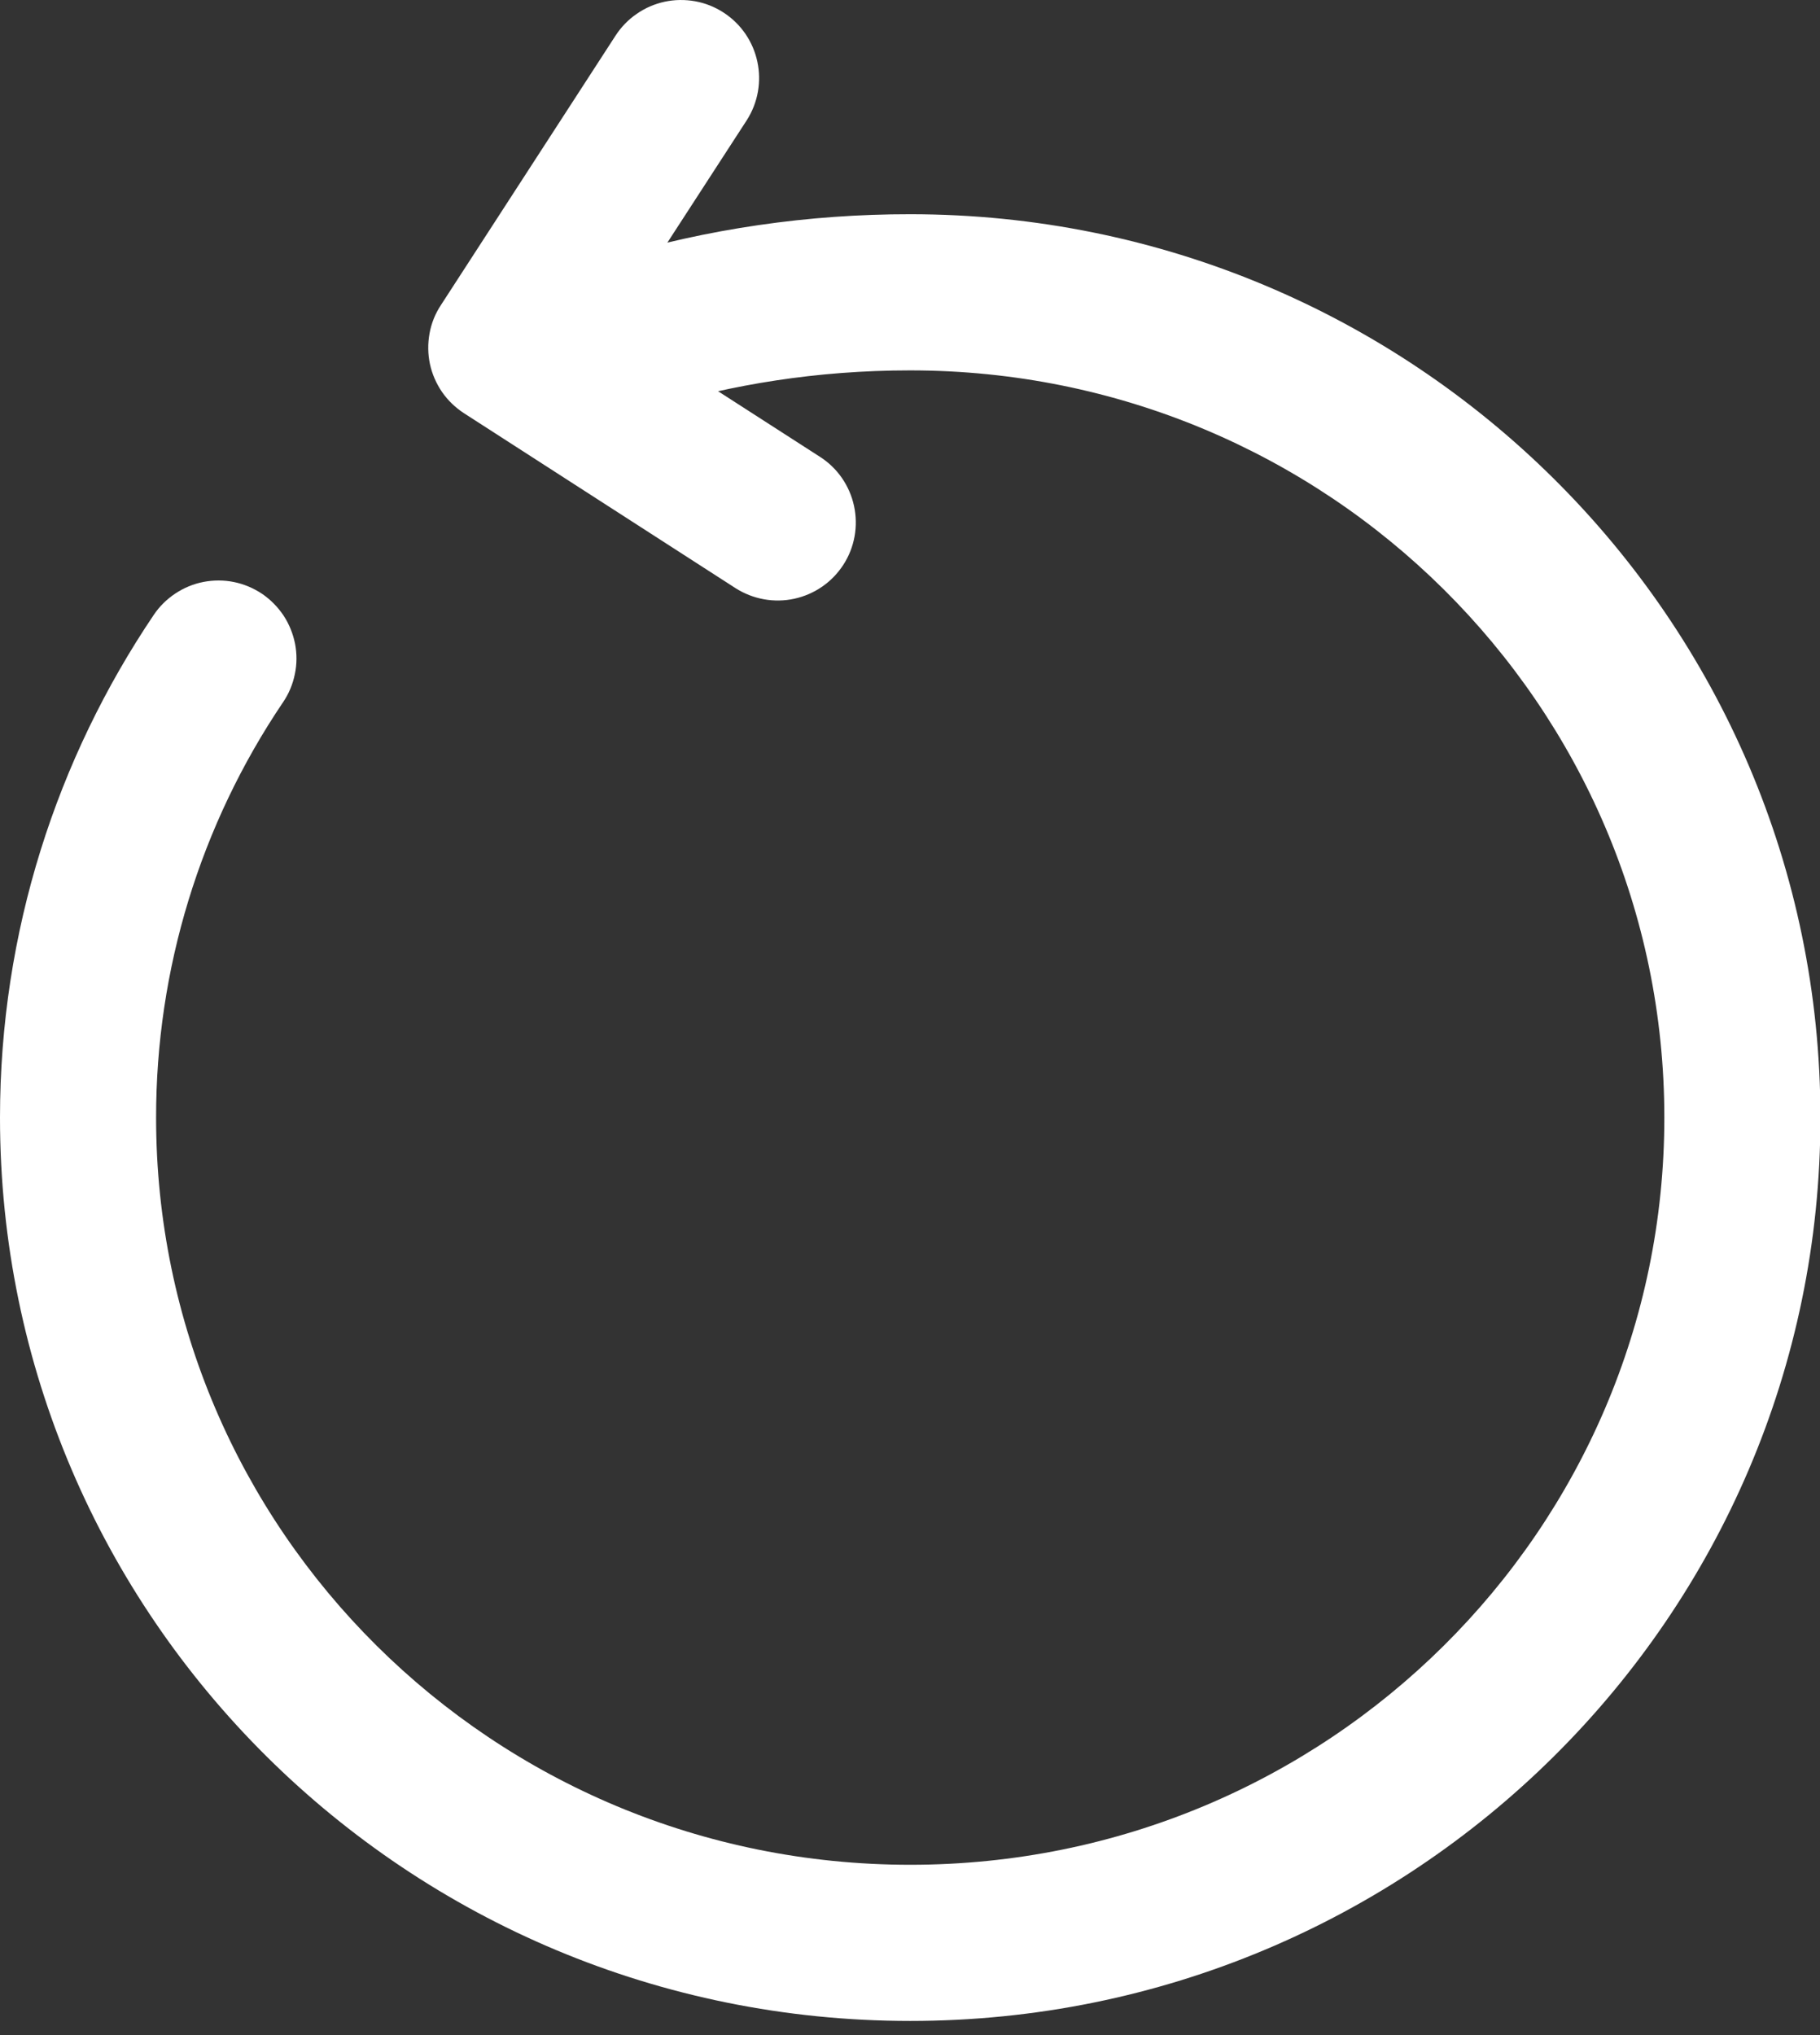
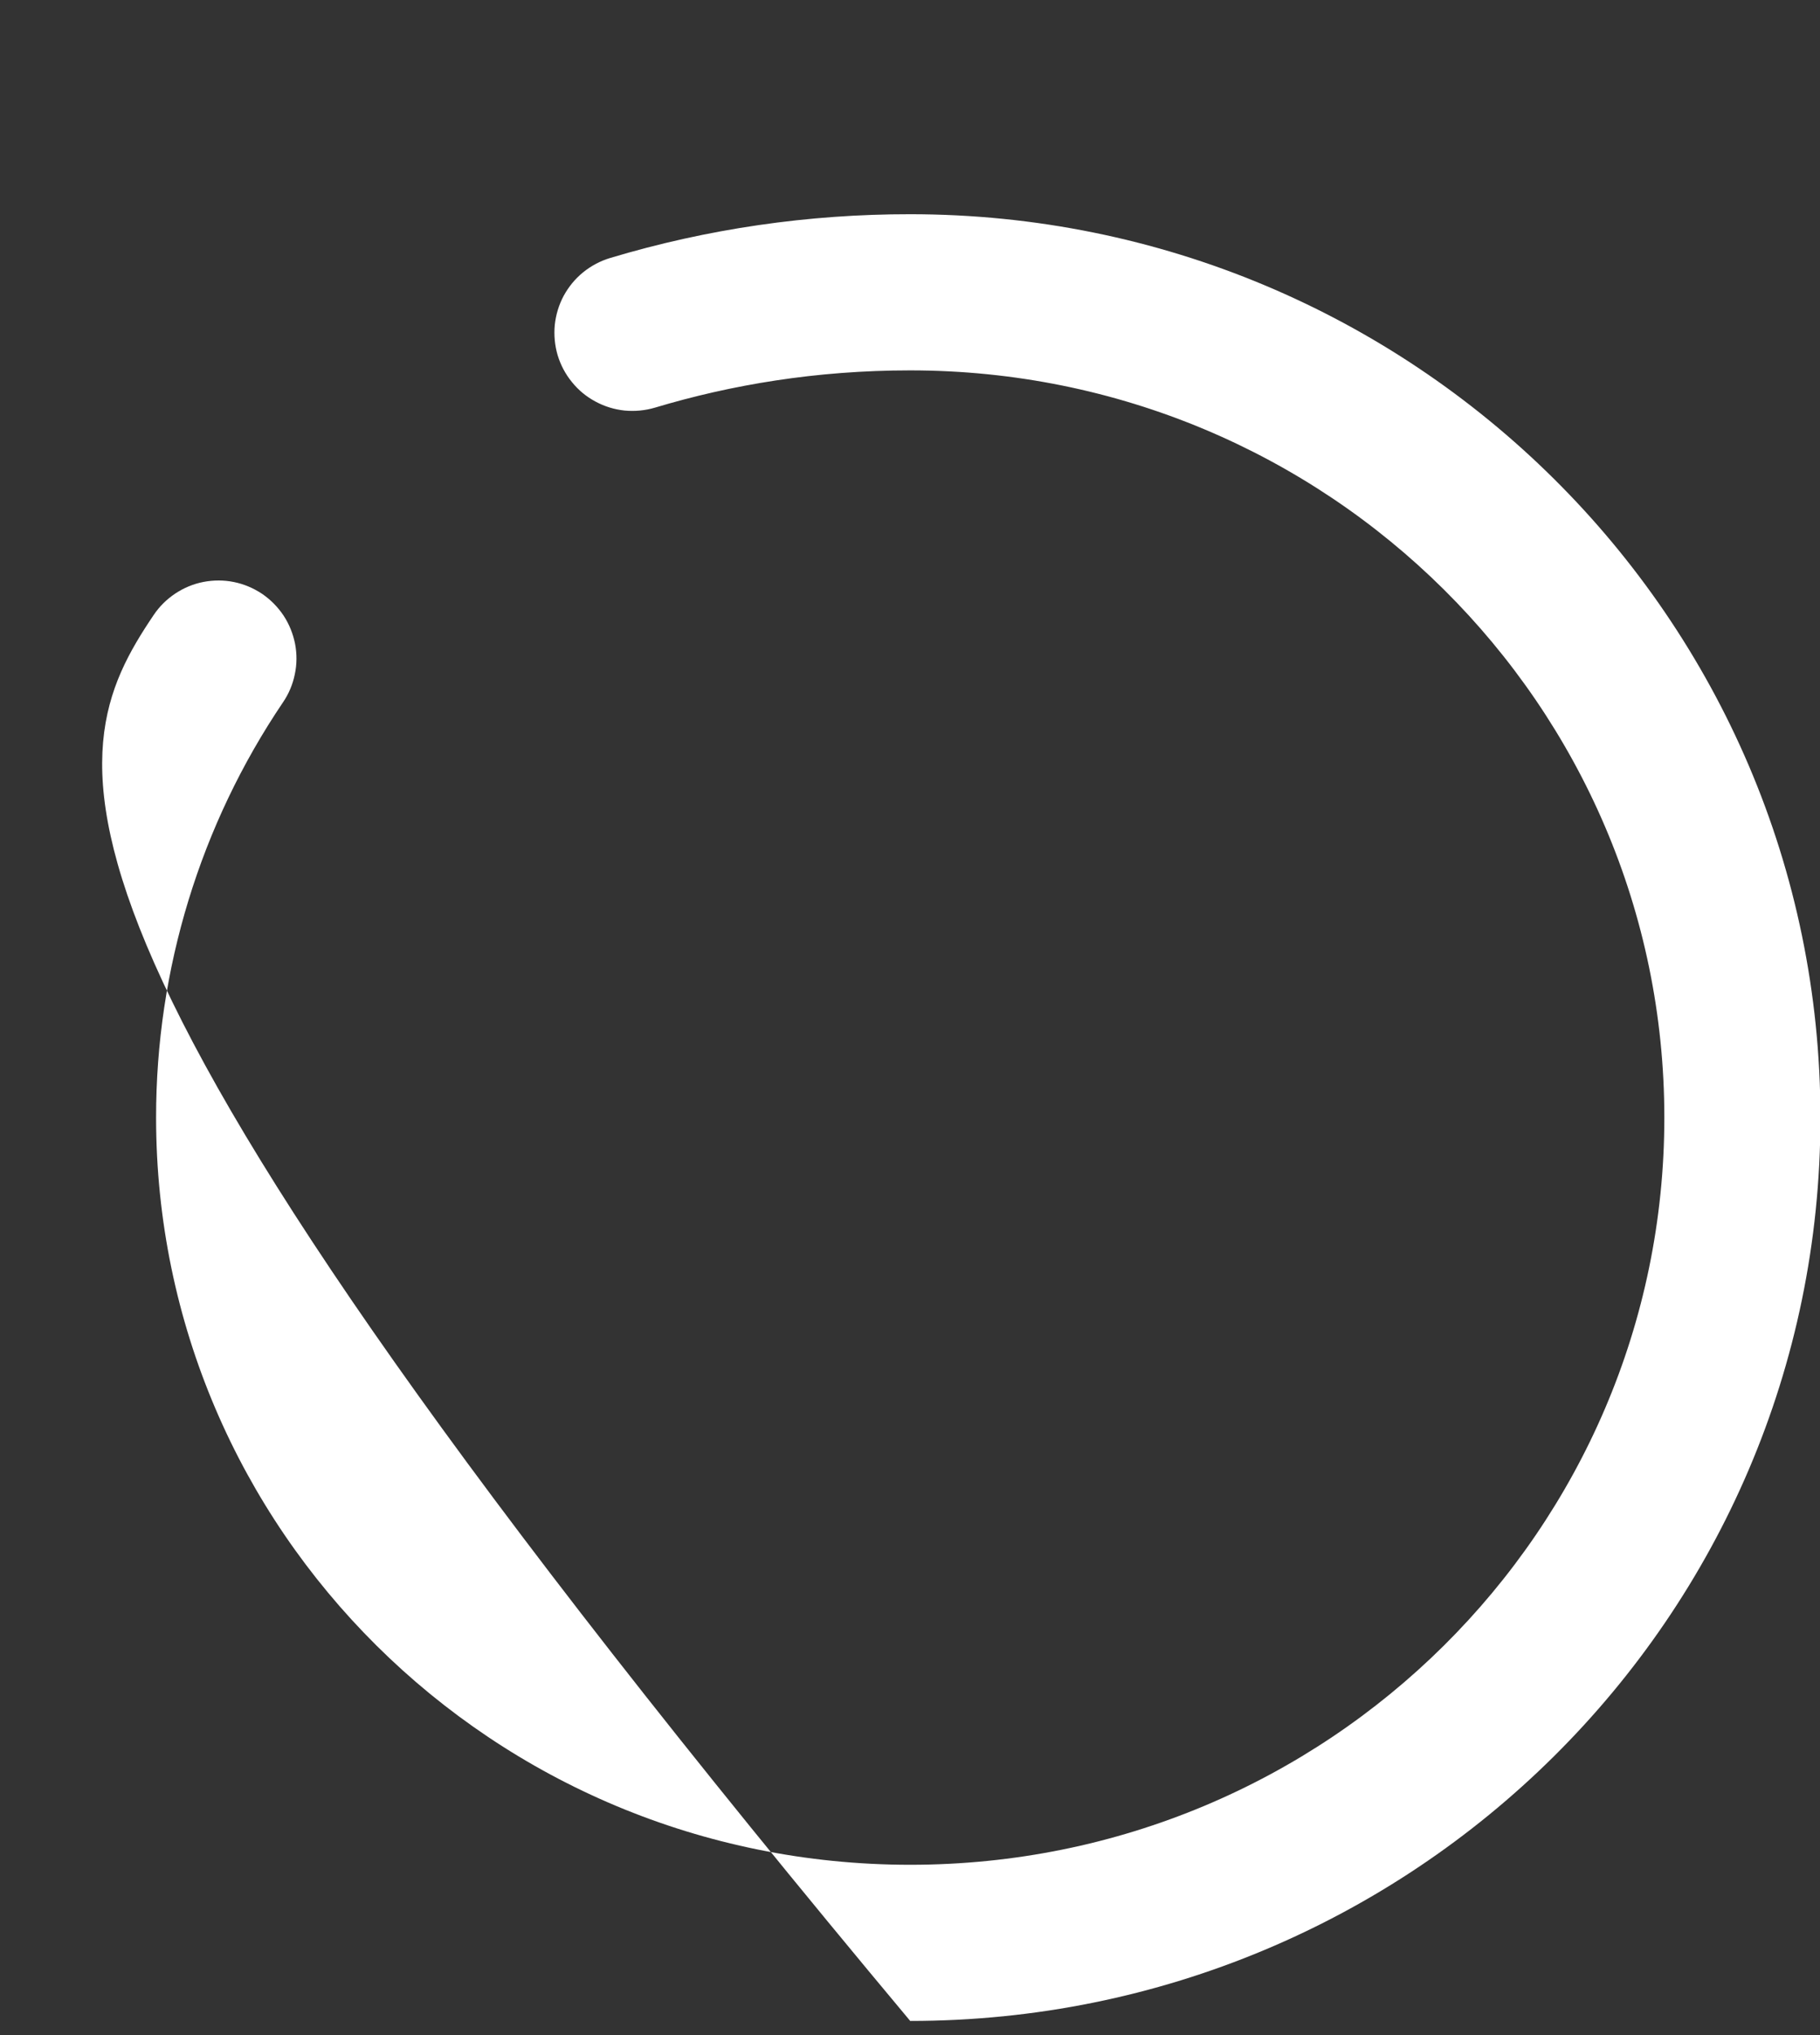
<svg xmlns="http://www.w3.org/2000/svg" width="17" height="19" viewBox="0 0 17 19" fill="none">
  <rect x="0" y="0" width="17" height="19" fill="#333333" stroke="none" />
-   <path fill-rule="evenodd" clip-rule="evenodd" d="M8.502 3.458C7.625 3.458 6.831 3.592 6.117 3.806C6.026 3.833 5.93 3.842 5.834 3.833C5.739 3.823 5.647 3.795 5.562 3.749C5.478 3.704 5.403 3.643 5.343 3.568C5.282 3.494 5.237 3.409 5.209 3.317C5.182 3.226 5.173 3.129 5.182 3.034C5.192 2.939 5.22 2.846 5.265 2.762C5.311 2.678 5.372 2.603 5.446 2.543C5.521 2.482 5.606 2.437 5.698 2.409C6.607 2.136 7.552 1.999 8.502 2C13.193 2 17.004 5.77 17.004 10.434C17.004 15.098 13.193 18.868 8.502 18.868C3.81 18.868 0 15.098 0 10.434C0 8.699 0.532 7.081 1.436 5.741C1.489 5.662 1.558 5.594 1.638 5.541C1.718 5.488 1.807 5.451 1.901 5.433C1.995 5.415 2.092 5.415 2.185 5.434C2.279 5.453 2.368 5.491 2.448 5.544C2.527 5.598 2.595 5.667 2.648 5.746C2.701 5.826 2.737 5.916 2.756 6.01C2.774 6.103 2.774 6.2 2.754 6.294C2.735 6.388 2.698 6.477 2.644 6.556C1.87 7.701 1.457 9.052 1.458 10.434C1.458 14.281 4.603 17.41 8.502 17.41C12.4 17.41 15.546 14.281 15.546 10.434C15.546 6.586 12.4 3.458 8.502 3.458Z" fill="white" />
-   <path fill-rule="evenodd" clip-rule="evenodd" d="M6.758 0.117C7.096 0.336 7.192 0.788 6.973 1.126L5.738 3.029L7.659 4.265C7.822 4.369 7.936 4.534 7.977 4.723C8.018 4.912 7.983 5.11 7.878 5.272C7.773 5.435 7.608 5.549 7.419 5.59C7.231 5.631 7.033 5.595 6.87 5.491L4.334 3.858C4.254 3.806 4.184 3.739 4.129 3.66C4.075 3.581 4.036 3.492 4.016 3.399C3.996 3.305 3.995 3.208 4.012 3.114C4.029 3.019 4.065 2.929 4.118 2.849L5.75 0.332C5.802 0.252 5.869 0.183 5.948 0.129C6.027 0.074 6.116 0.036 6.209 0.016C6.303 -0.004 6.4 -0.005 6.494 0.012C6.588 0.029 6.678 0.065 6.758 0.117Z" fill="white" />
+   <path fill-rule="evenodd" clip-rule="evenodd" d="M8.502 3.458C7.625 3.458 6.831 3.592 6.117 3.806C6.026 3.833 5.93 3.842 5.834 3.833C5.739 3.823 5.647 3.795 5.562 3.749C5.478 3.704 5.403 3.643 5.343 3.568C5.282 3.494 5.237 3.409 5.209 3.317C5.182 3.226 5.173 3.129 5.182 3.034C5.192 2.939 5.22 2.846 5.265 2.762C5.311 2.678 5.372 2.603 5.446 2.543C5.521 2.482 5.606 2.437 5.698 2.409C6.607 2.136 7.552 1.999 8.502 2C13.193 2 17.004 5.77 17.004 10.434C17.004 15.098 13.193 18.868 8.502 18.868C0 8.699 0.532 7.081 1.436 5.741C1.489 5.662 1.558 5.594 1.638 5.541C1.718 5.488 1.807 5.451 1.901 5.433C1.995 5.415 2.092 5.415 2.185 5.434C2.279 5.453 2.368 5.491 2.448 5.544C2.527 5.598 2.595 5.667 2.648 5.746C2.701 5.826 2.737 5.916 2.756 6.01C2.774 6.103 2.774 6.2 2.754 6.294C2.735 6.388 2.698 6.477 2.644 6.556C1.87 7.701 1.457 9.052 1.458 10.434C1.458 14.281 4.603 17.41 8.502 17.41C12.4 17.41 15.546 14.281 15.546 10.434C15.546 6.586 12.4 3.458 8.502 3.458Z" fill="white" />
</svg>